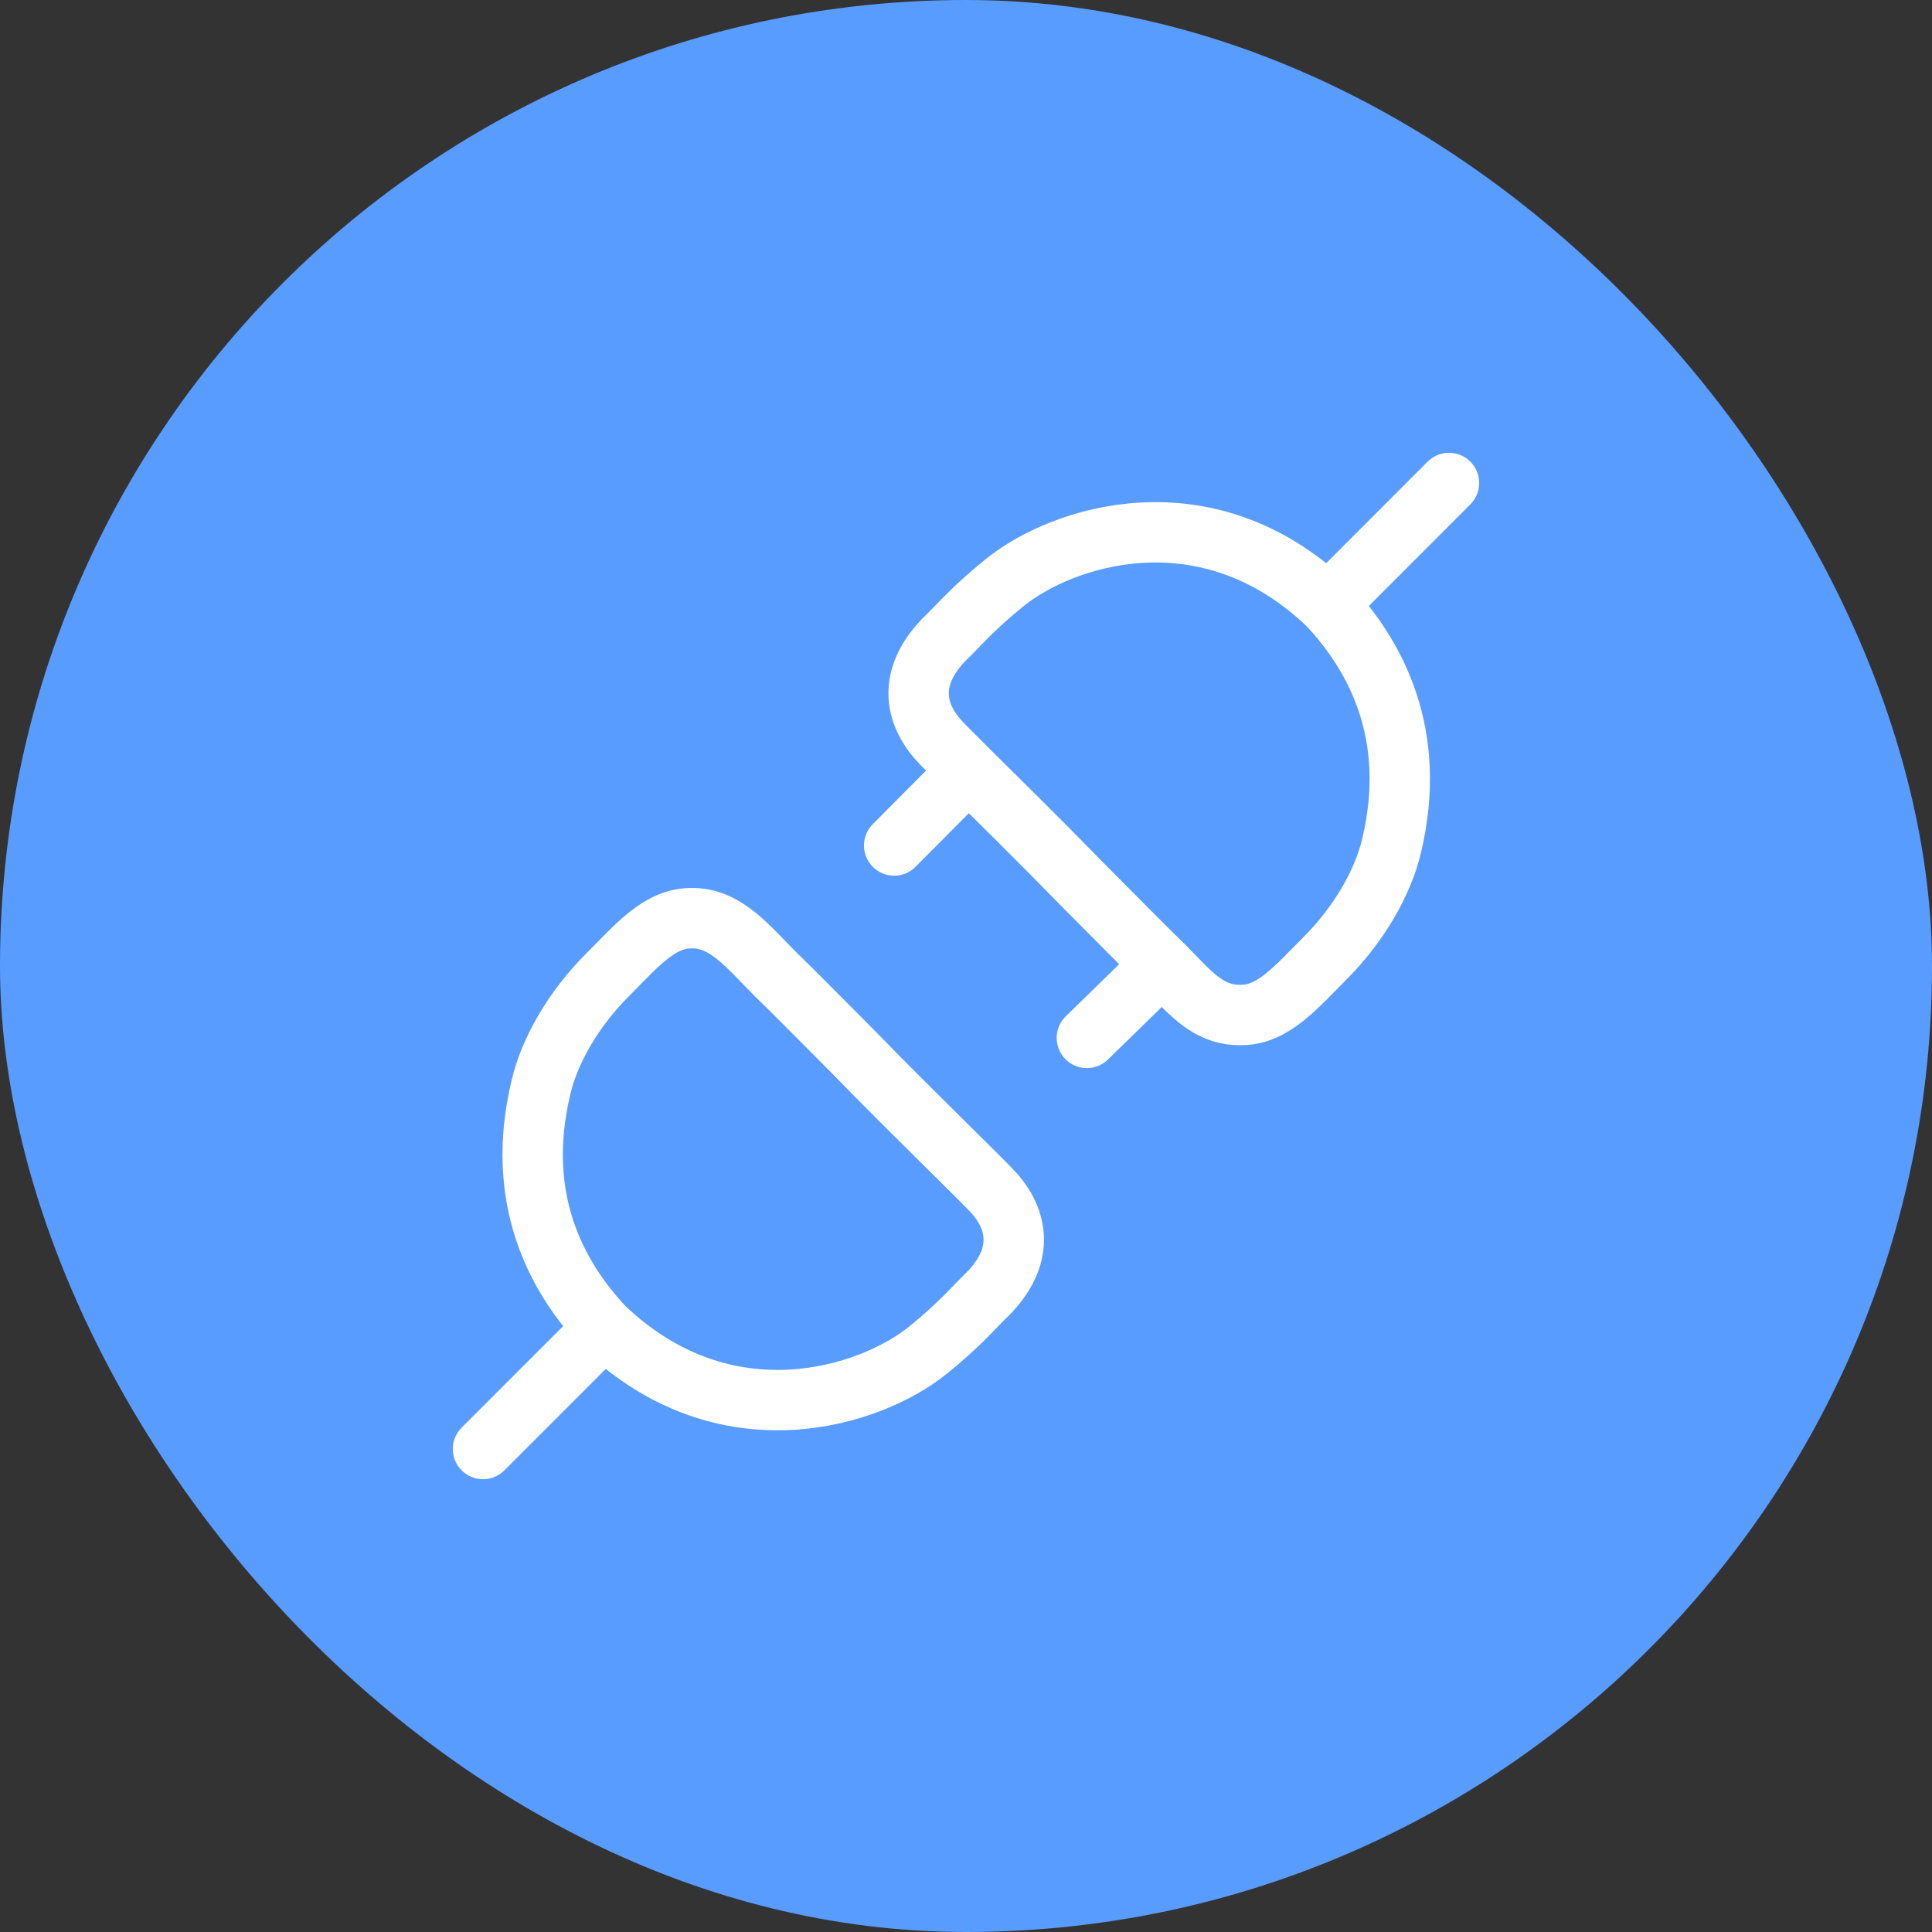
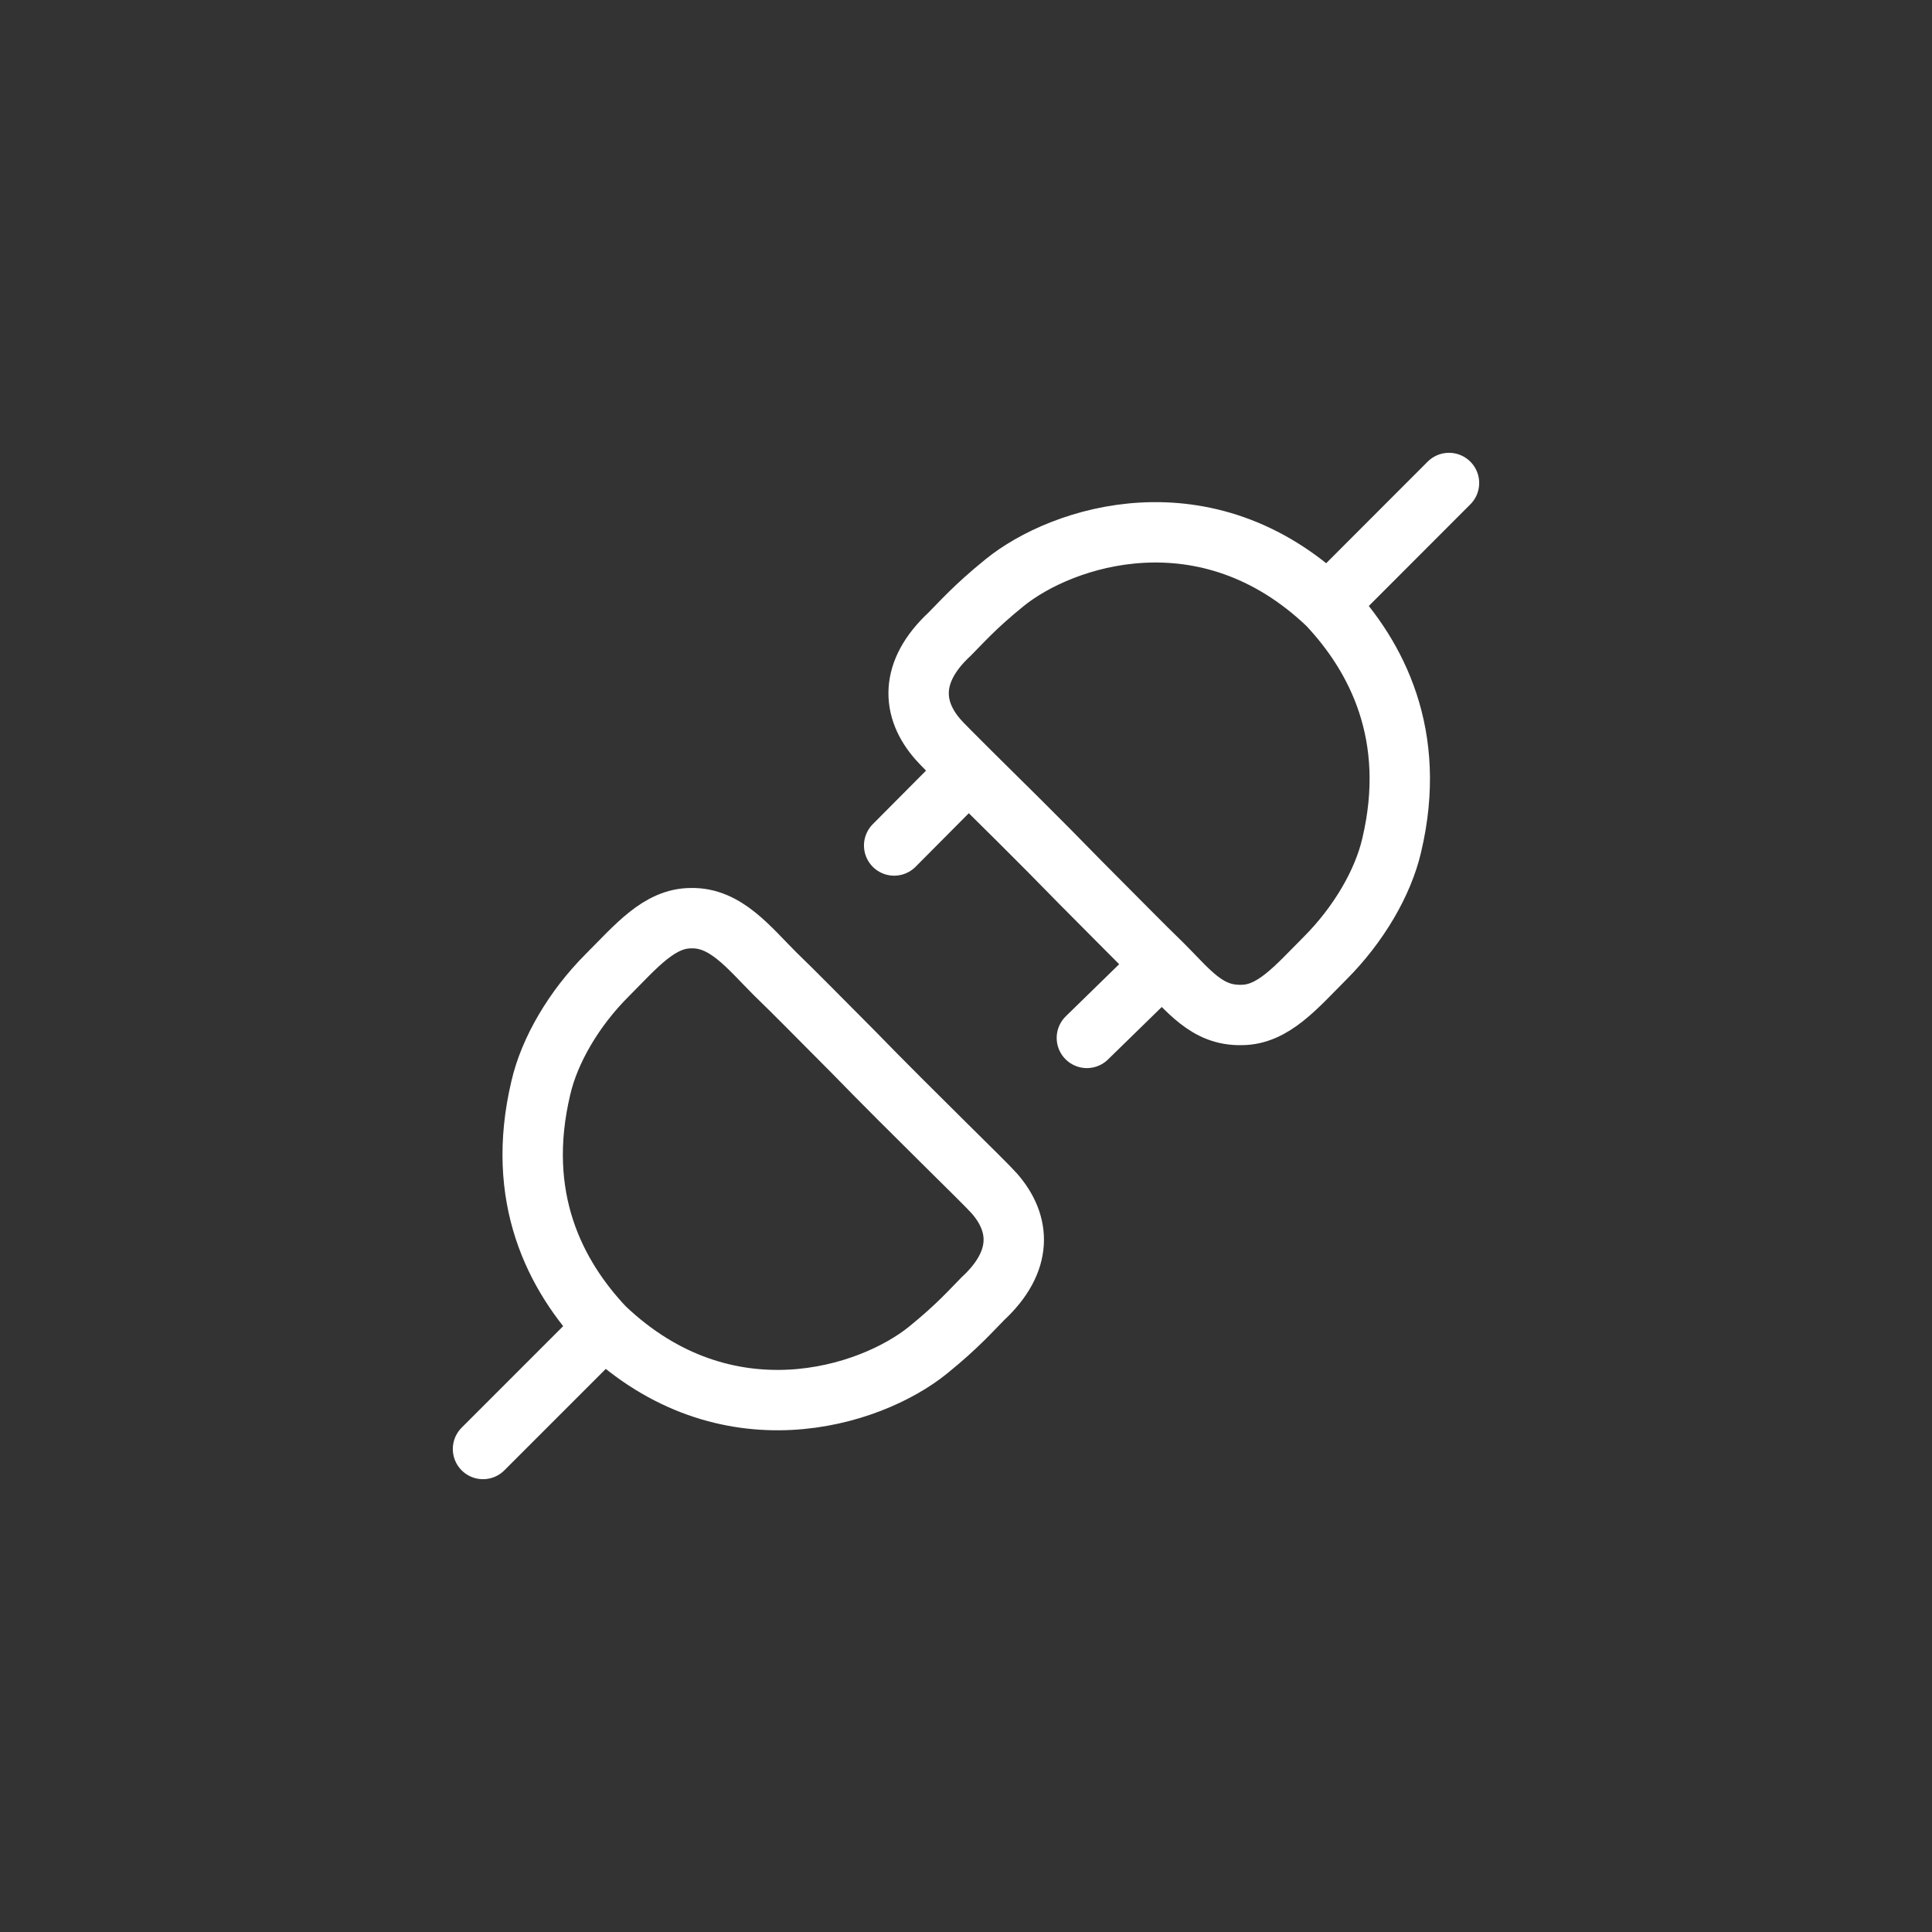
<svg xmlns="http://www.w3.org/2000/svg" width="32" height="32" viewBox="0 0 32 32" fill="none">
  <rect x="0" y="0" width="32" height="32" fill="#333333" stroke="none" />
-   <rect width="32" height="32" rx="16" fill="#599CFF" />
  <path d="M10.01 21.99C12.02 23.904 14.413 23.138 15.37 22.363C15.865 21.962 16.088 21.703 16.279 21.511C16.949 20.889 16.906 20.267 16.471 19.769C16.296 19.57 15.178 18.497 14.106 17.396C13.551 16.84 13.169 16.448 12.841 16.132C12.403 15.695 12.02 15.194 11.446 15.208C10.919 15.208 10.537 15.672 10.058 16.152C9.507 16.702 9.101 17.396 8.958 18.018C8.526 19.837 9.197 21.129 10.01 21.99ZM10.01 21.99L8 24M21.99 10.012C19.979 8.097 17.594 8.876 16.638 9.652C16.142 10.054 15.919 10.313 15.727 10.505C15.058 11.127 15.1 11.75 15.536 12.247C15.598 12.319 15.784 12.503 16.044 12.763M21.99 10.012C22.803 10.874 23.482 12.18 23.051 14C22.907 14.623 22.501 15.316 21.95 15.868C21.472 16.346 21.089 16.811 20.562 16.811C19.988 16.825 19.69 16.409 19.251 15.972M21.99 10.012L24 8M16.044 12.763C16.509 13.223 17.214 13.916 17.901 14.622C18.456 15.177 18.923 15.656 19.251 15.972L18.002 17.191M16.044 12.763L14.81 14.004" stroke="white" stroke-linecap="round" stroke-linejoin="round" />
</svg>